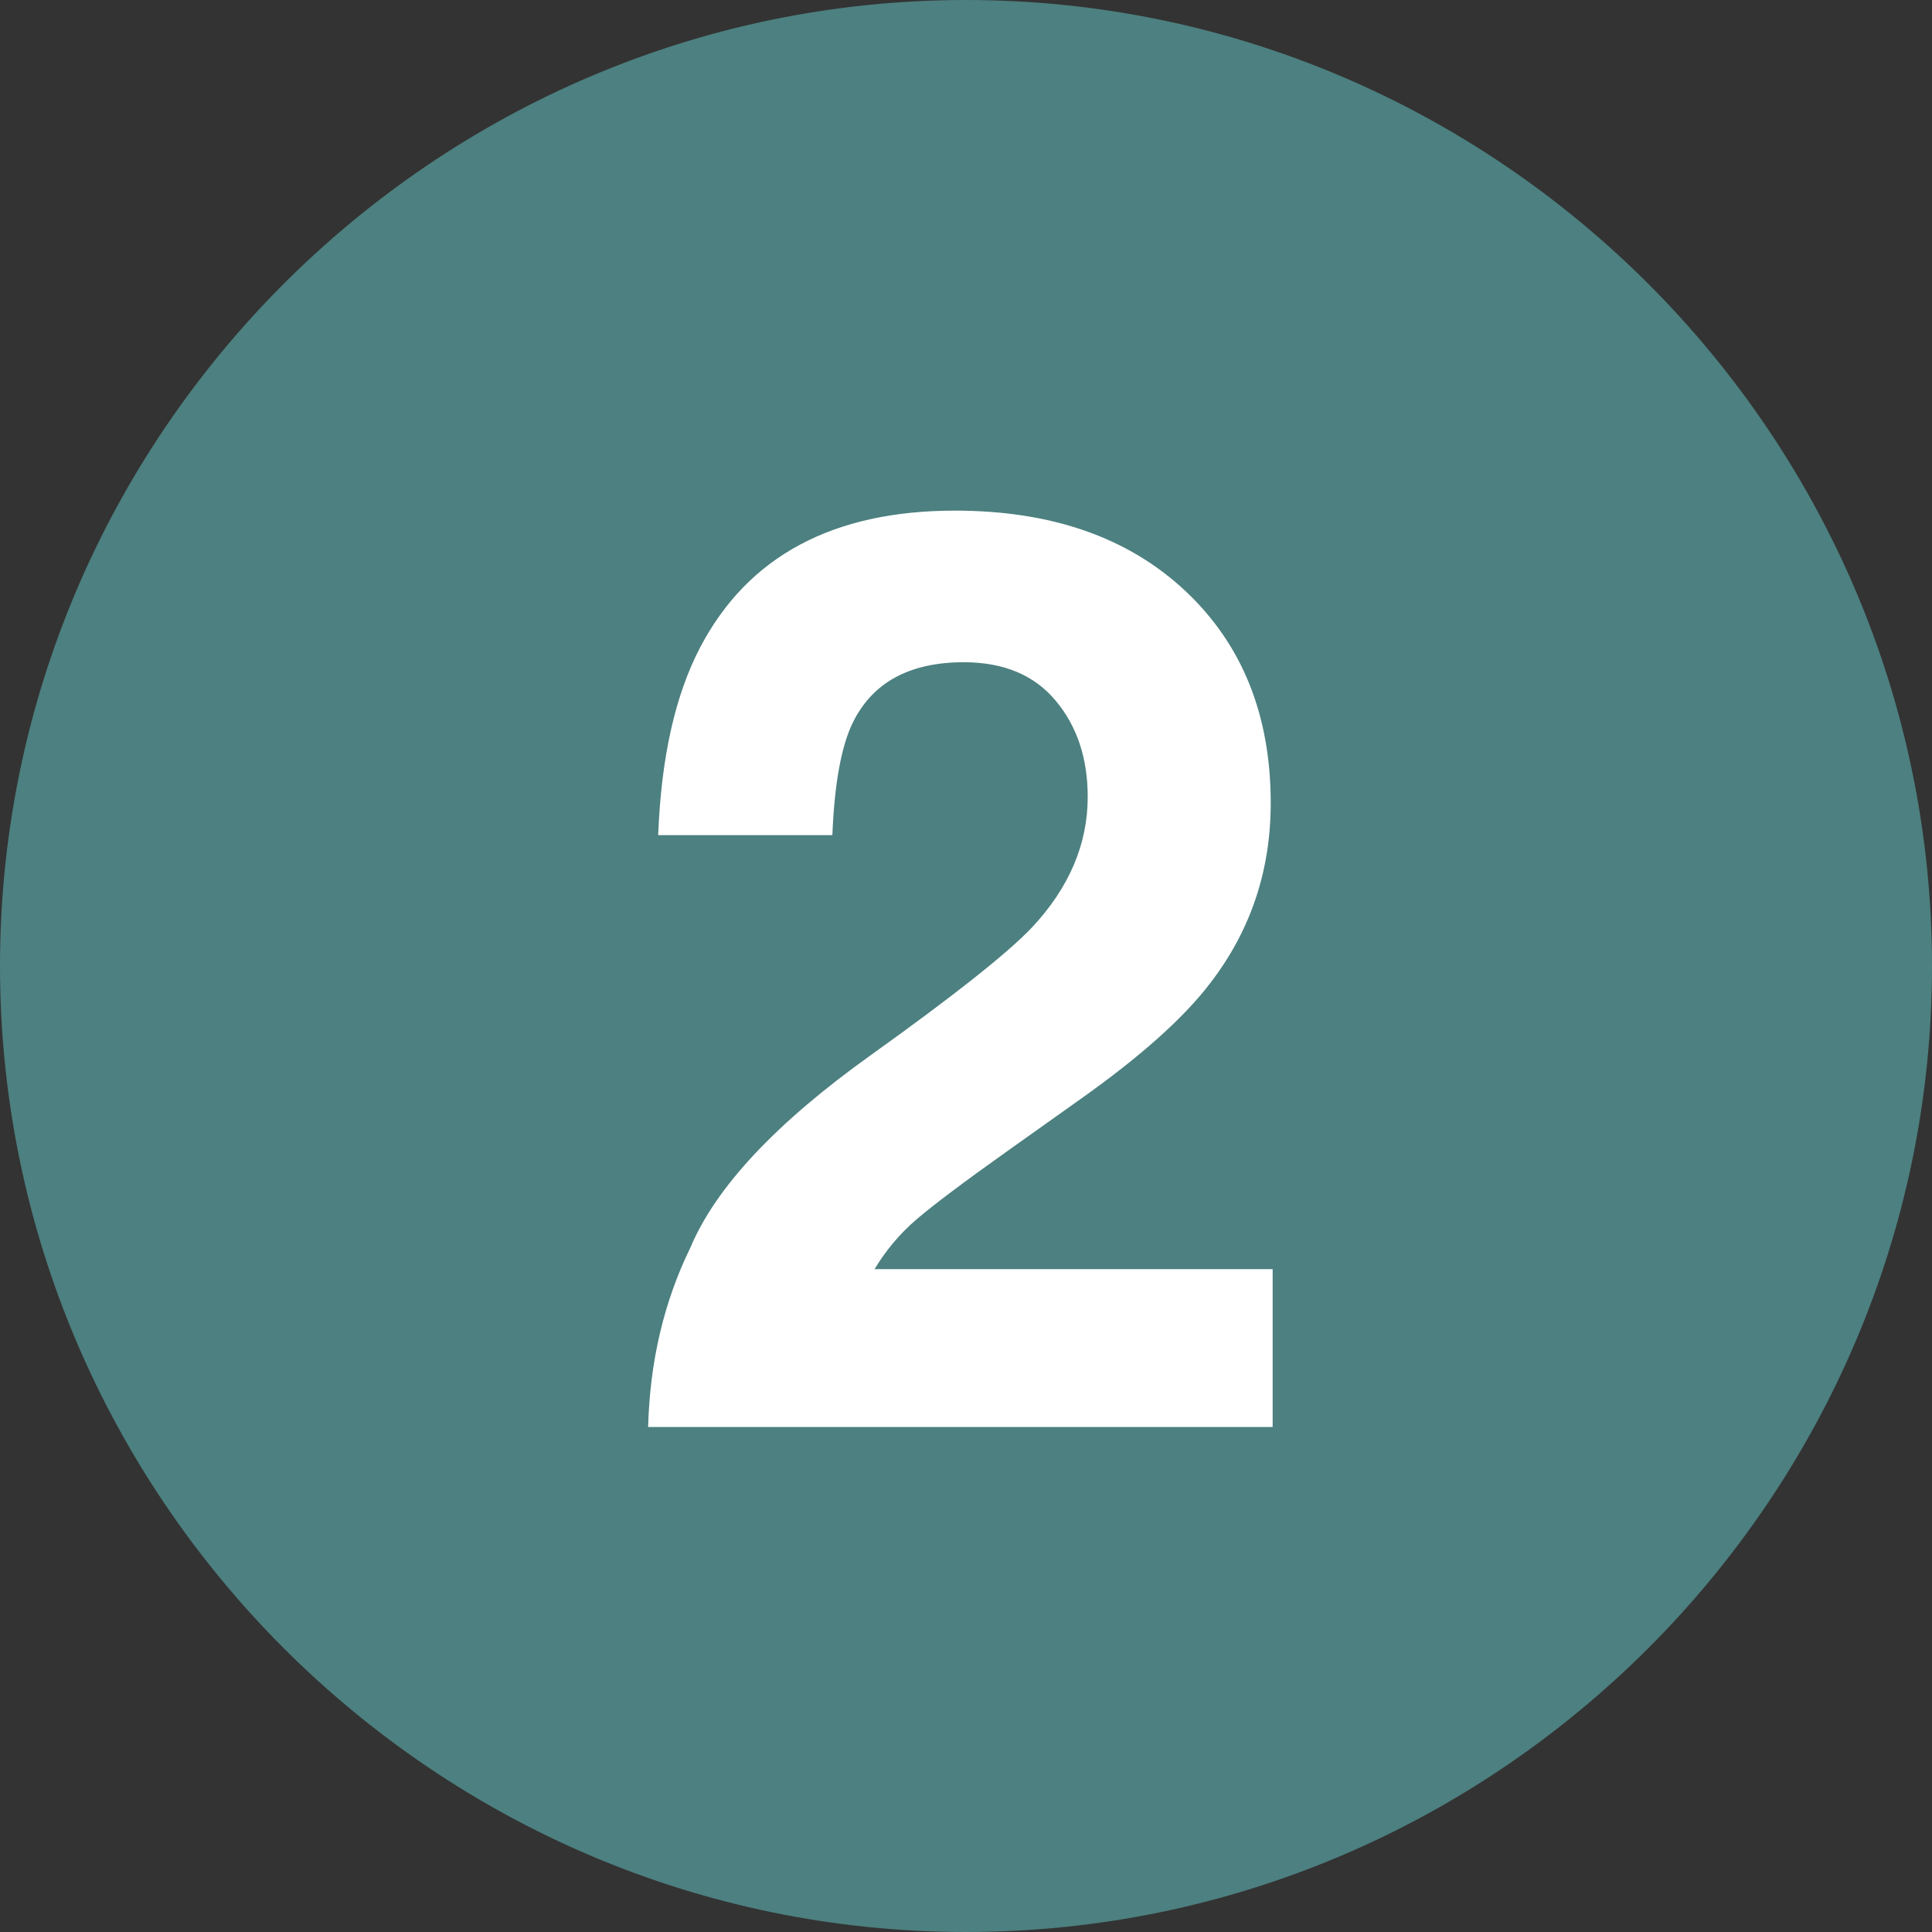
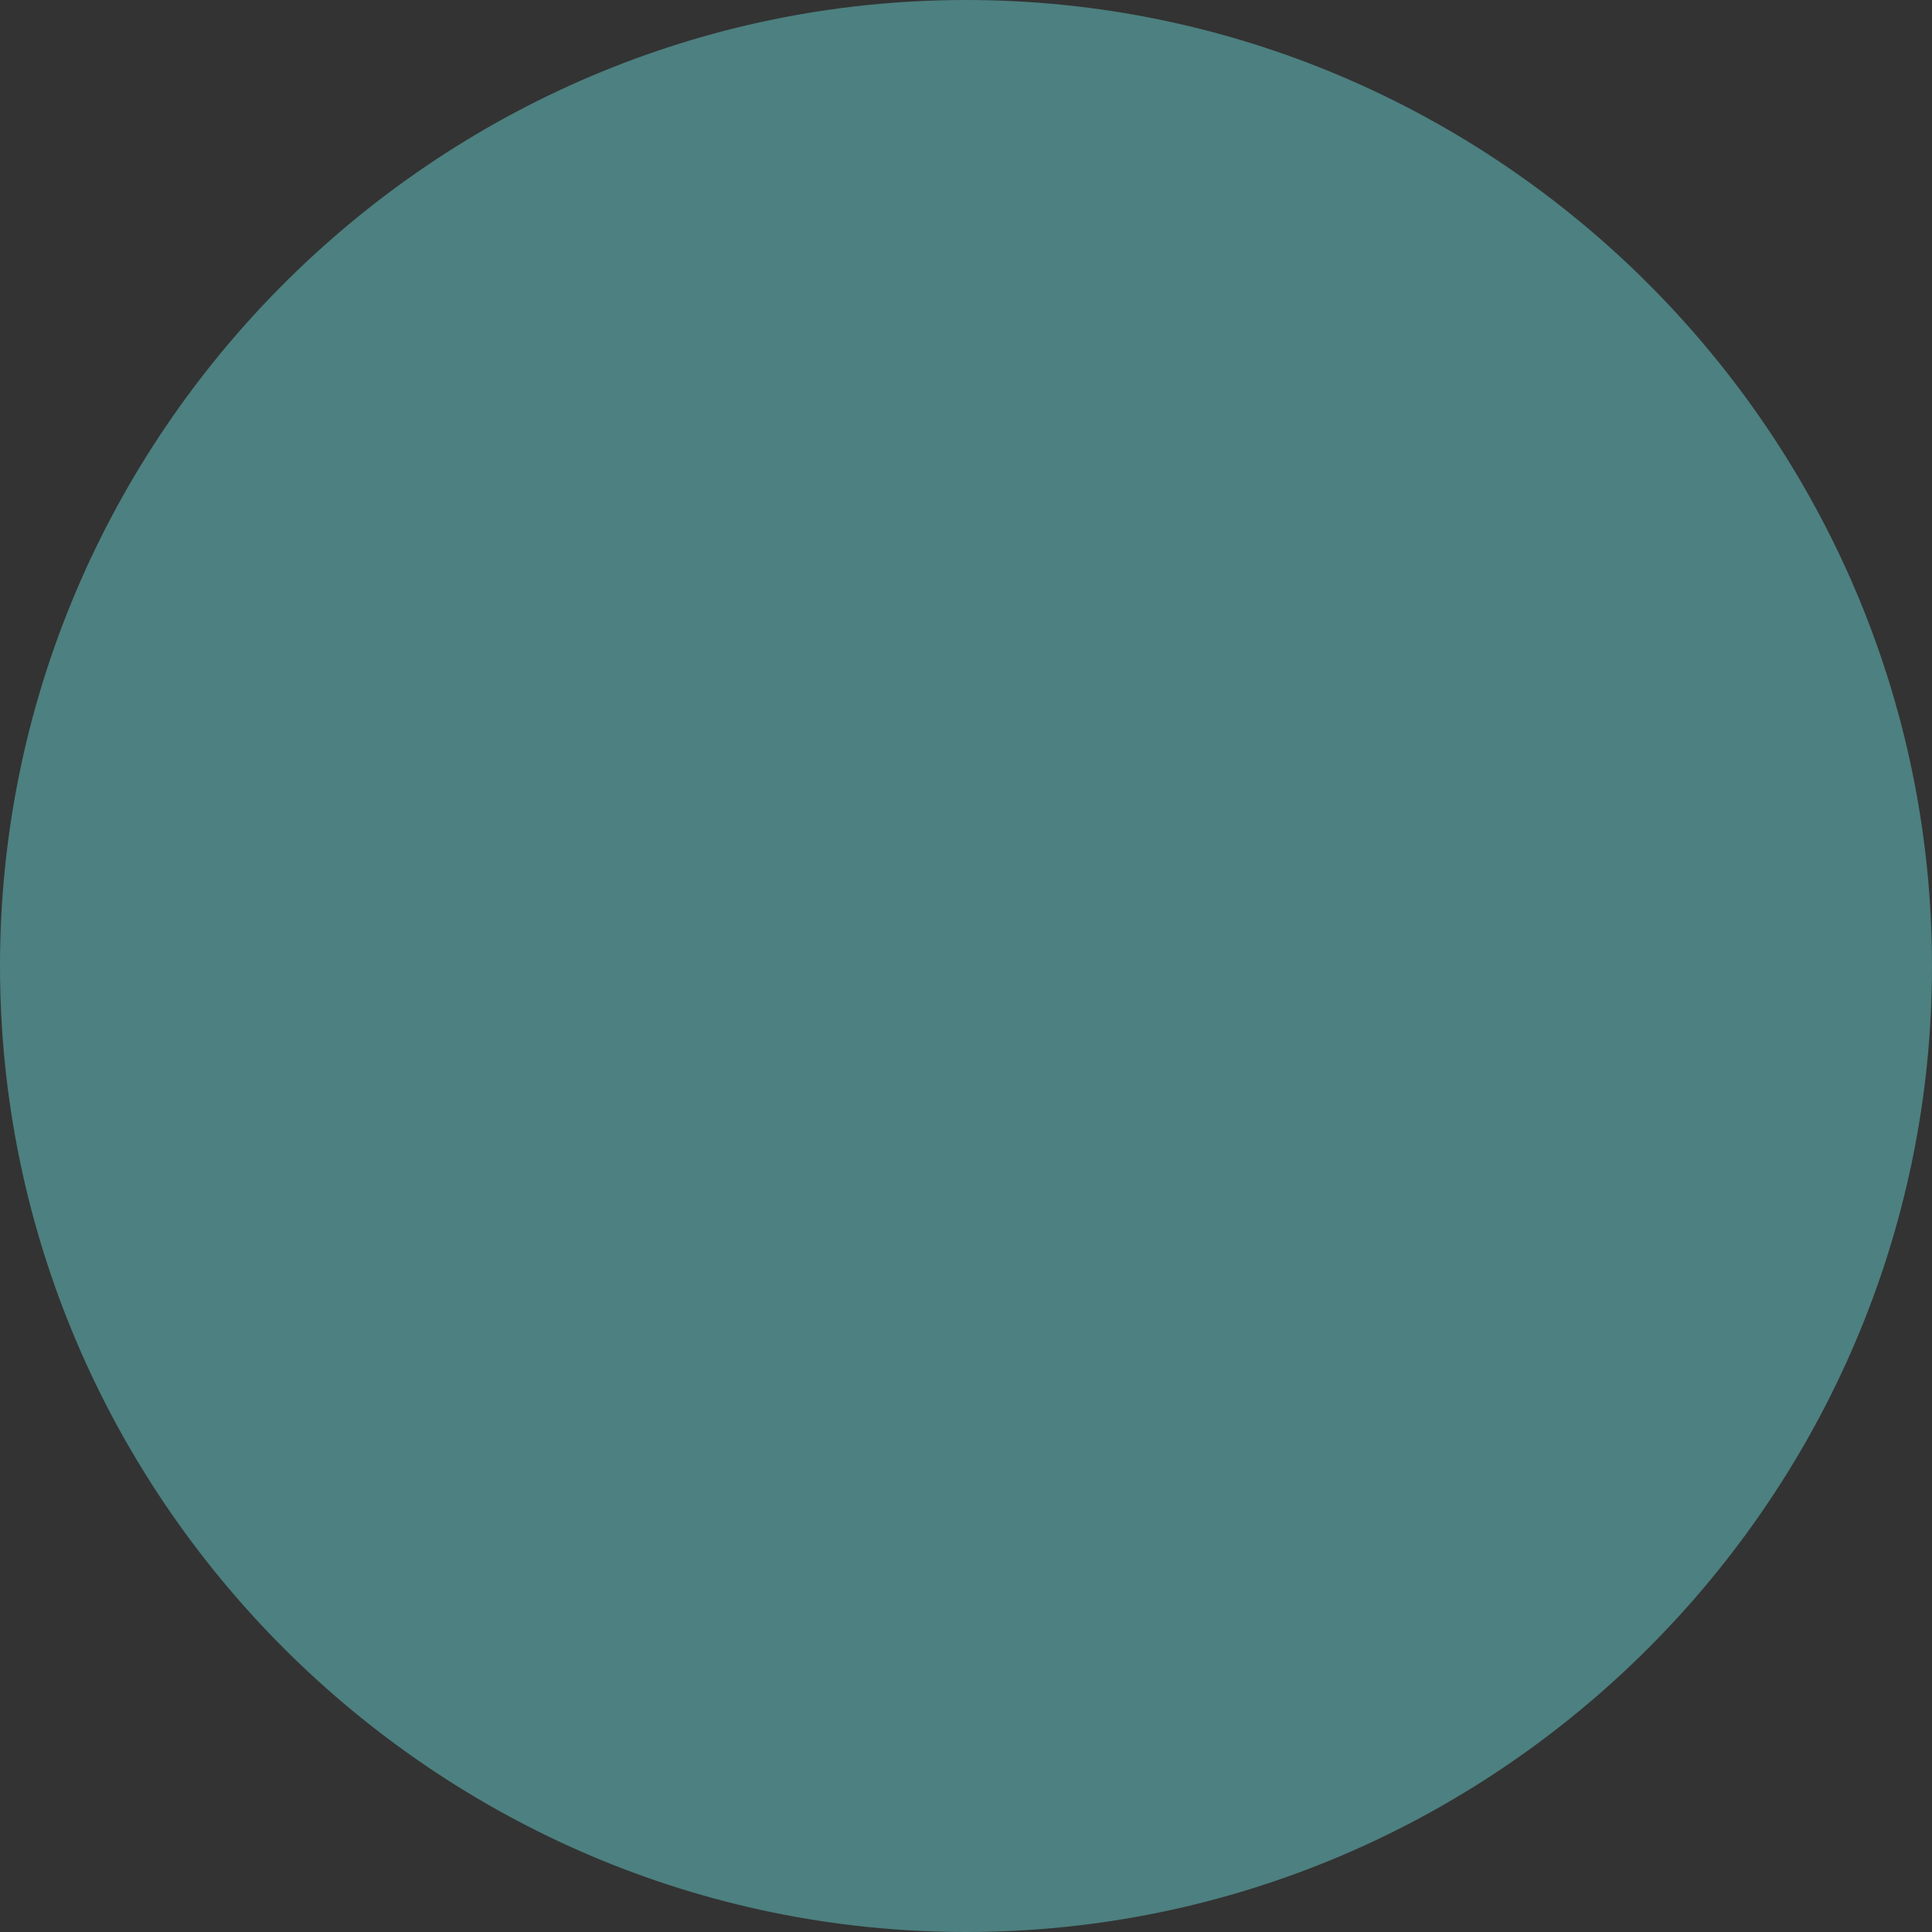
<svg xmlns="http://www.w3.org/2000/svg" id="_レイヤー_2" viewBox="0 0 40 40">
  <rect x="0" y="0" width="40" height="40" fill="#333333" stroke="none" />
  <defs>
    <style>.cls-1{fill:#fff;}.cls-2{fill:#4d8080;}</style>
  </defs>
  <g id="_レイヤー_2-2">
    <path class="cls-2" d="m40,20c0,11-9,20-20,20h0C9,40,0,31,0,20h0C0,9,9,0,20,0h0c11,0,20,9,20,20h0Z" />
-     <path class="cls-1" d="m21.855,14.505c-.442-.529-1.076-.794-1.9-.794-1.129,0-1.897.421-2.305,1.263-.234.486-.374,1.259-.417,2.317h-3.606c.061-1.605.352-2.903.872-3.893.989-1.883,2.747-2.826,5.273-2.826,1.996,0,3.585.554,4.766,1.66,1.181,1.107,1.771,2.572,1.771,4.395,0,1.398-.416,2.639-1.25,3.724-.547.721-1.445,1.523-2.695,2.409l-1.484,1.055c-.929.66-1.564,1.138-1.907,1.433s-.632.638-.866,1.028h8.242v3.269h-12.93c.035-1.354.326-2.591.873-3.711.529-1.259,1.779-2.591,3.75-3.998,1.71-1.224,2.816-2.101,3.32-2.63.772-.824,1.158-1.727,1.158-2.708,0-.799-.221-1.463-.664-1.992Z" />
  </g>
</svg>